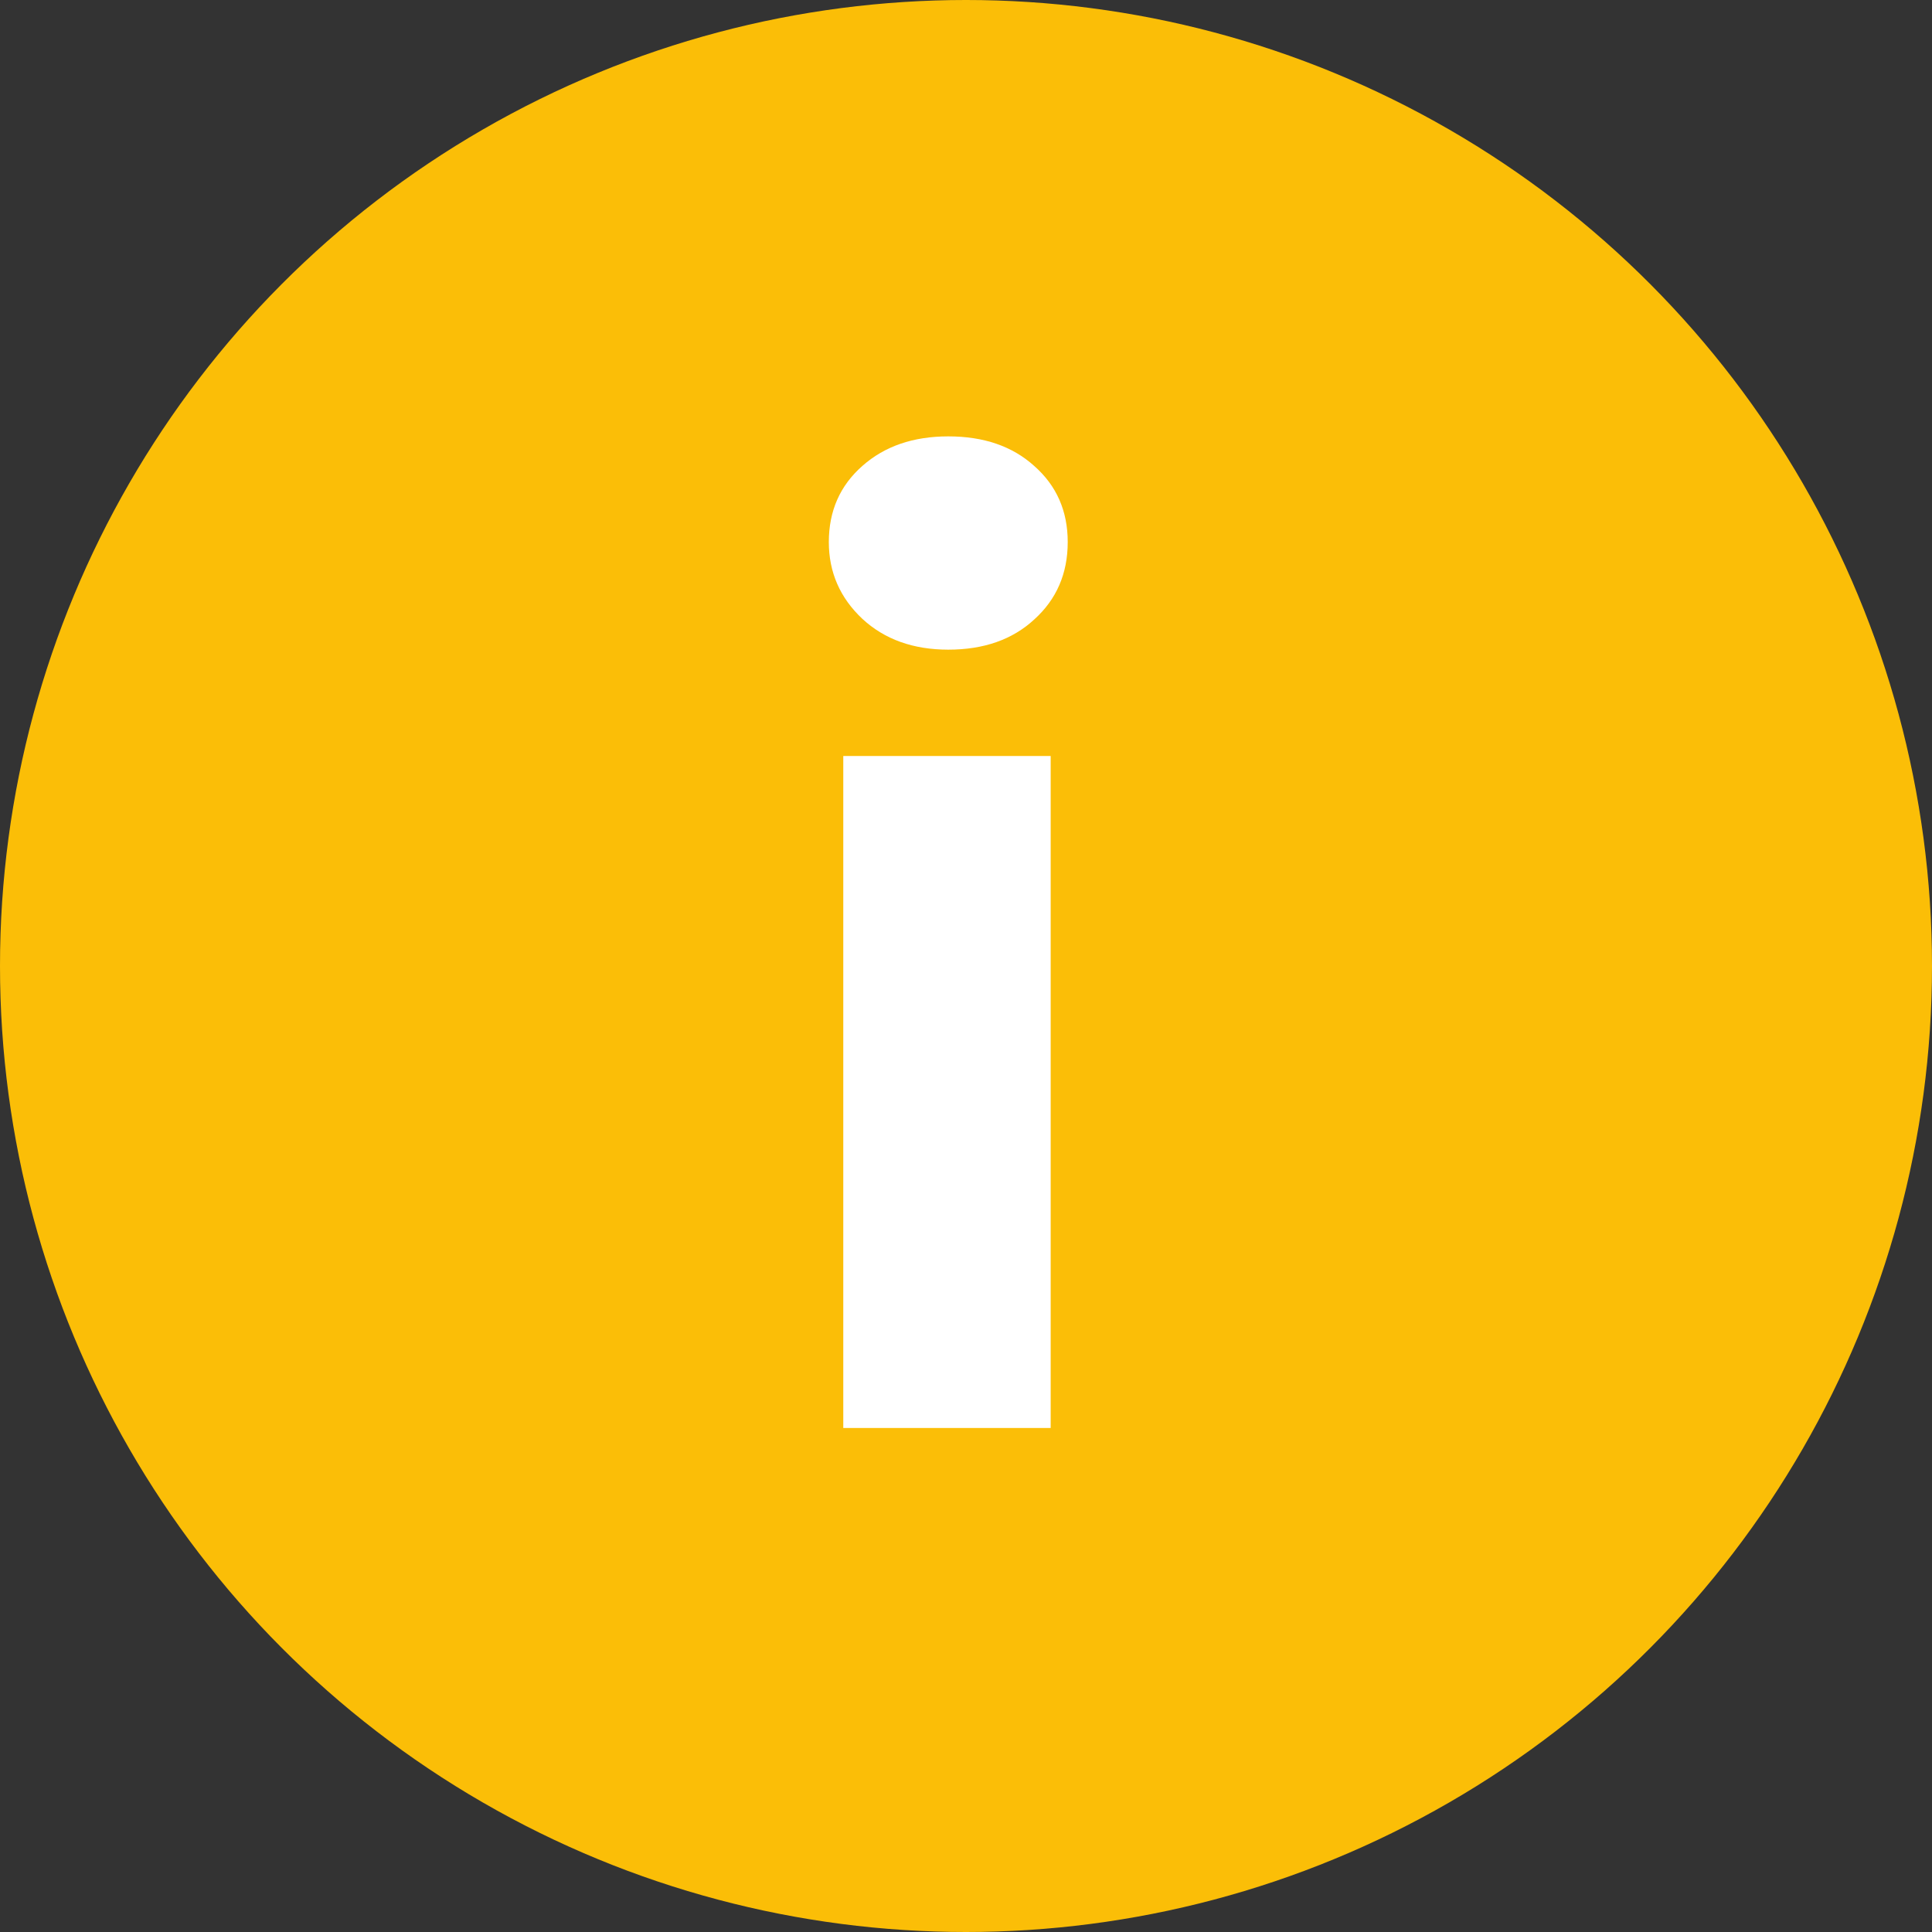
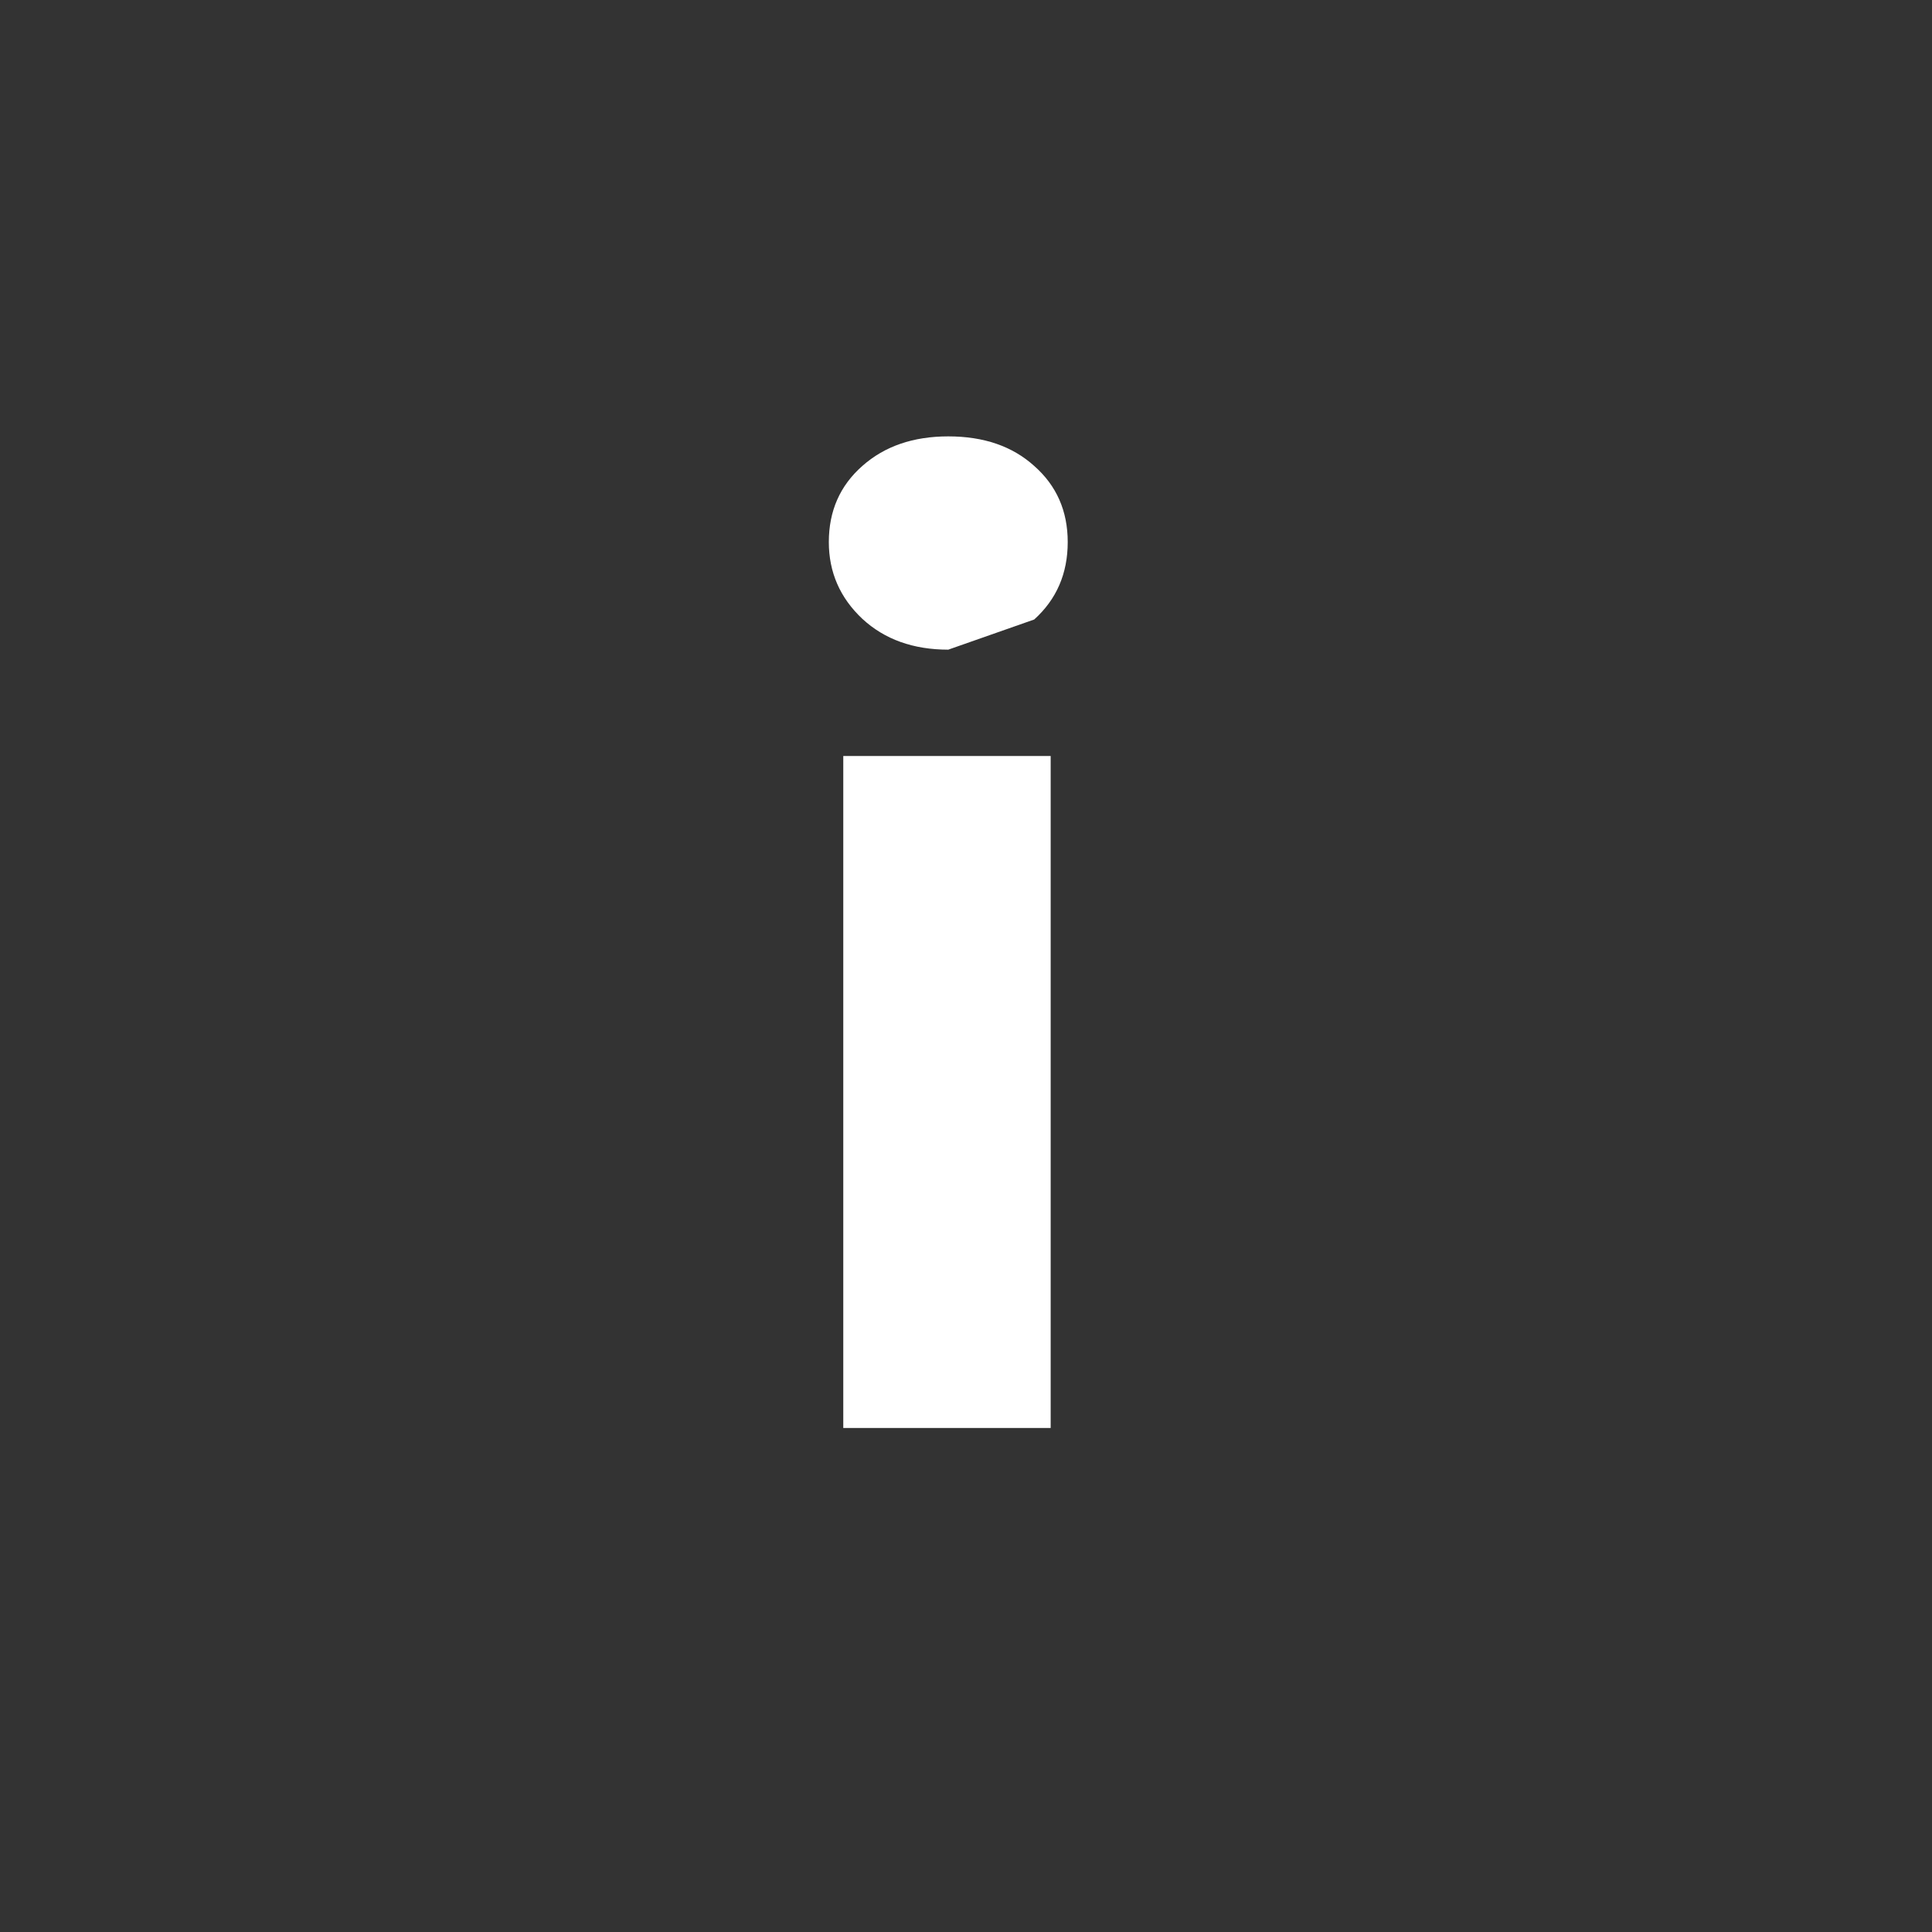
<svg xmlns="http://www.w3.org/2000/svg" width="23" height="23" viewBox="0 0 23 23" fill="none">
  <rect x="0" y="0" width="23" height="23" fill="#333333" stroke="none" />
-   <circle cx="11.5" cy="11.5" r="11.5" fill="#FBBE07" />
-   <path d="M11.289 7.734C10.872 7.734 10.531 7.612 10.266 7.367C10 7.117 9.867 6.812 9.867 6.453C9.867 6.083 10 5.781 10.266 5.547C10.531 5.312 10.872 5.195 11.289 5.195C11.711 5.195 12.052 5.312 12.312 5.547C12.578 5.781 12.711 6.083 12.711 6.453C12.711 6.828 12.578 7.135 12.312 7.375C12.052 7.615 11.711 7.734 11.289 7.734ZM12.508 17H10.039V9H12.508V17Z" fill="white" />
+   <path d="M11.289 7.734C10.872 7.734 10.531 7.612 10.266 7.367C10 7.117 9.867 6.812 9.867 6.453C9.867 6.083 10 5.781 10.266 5.547C10.531 5.312 10.872 5.195 11.289 5.195C11.711 5.195 12.052 5.312 12.312 5.547C12.578 5.781 12.711 6.083 12.711 6.453C12.711 6.828 12.578 7.135 12.312 7.375ZM12.508 17H10.039V9H12.508V17Z" fill="white" />
</svg>